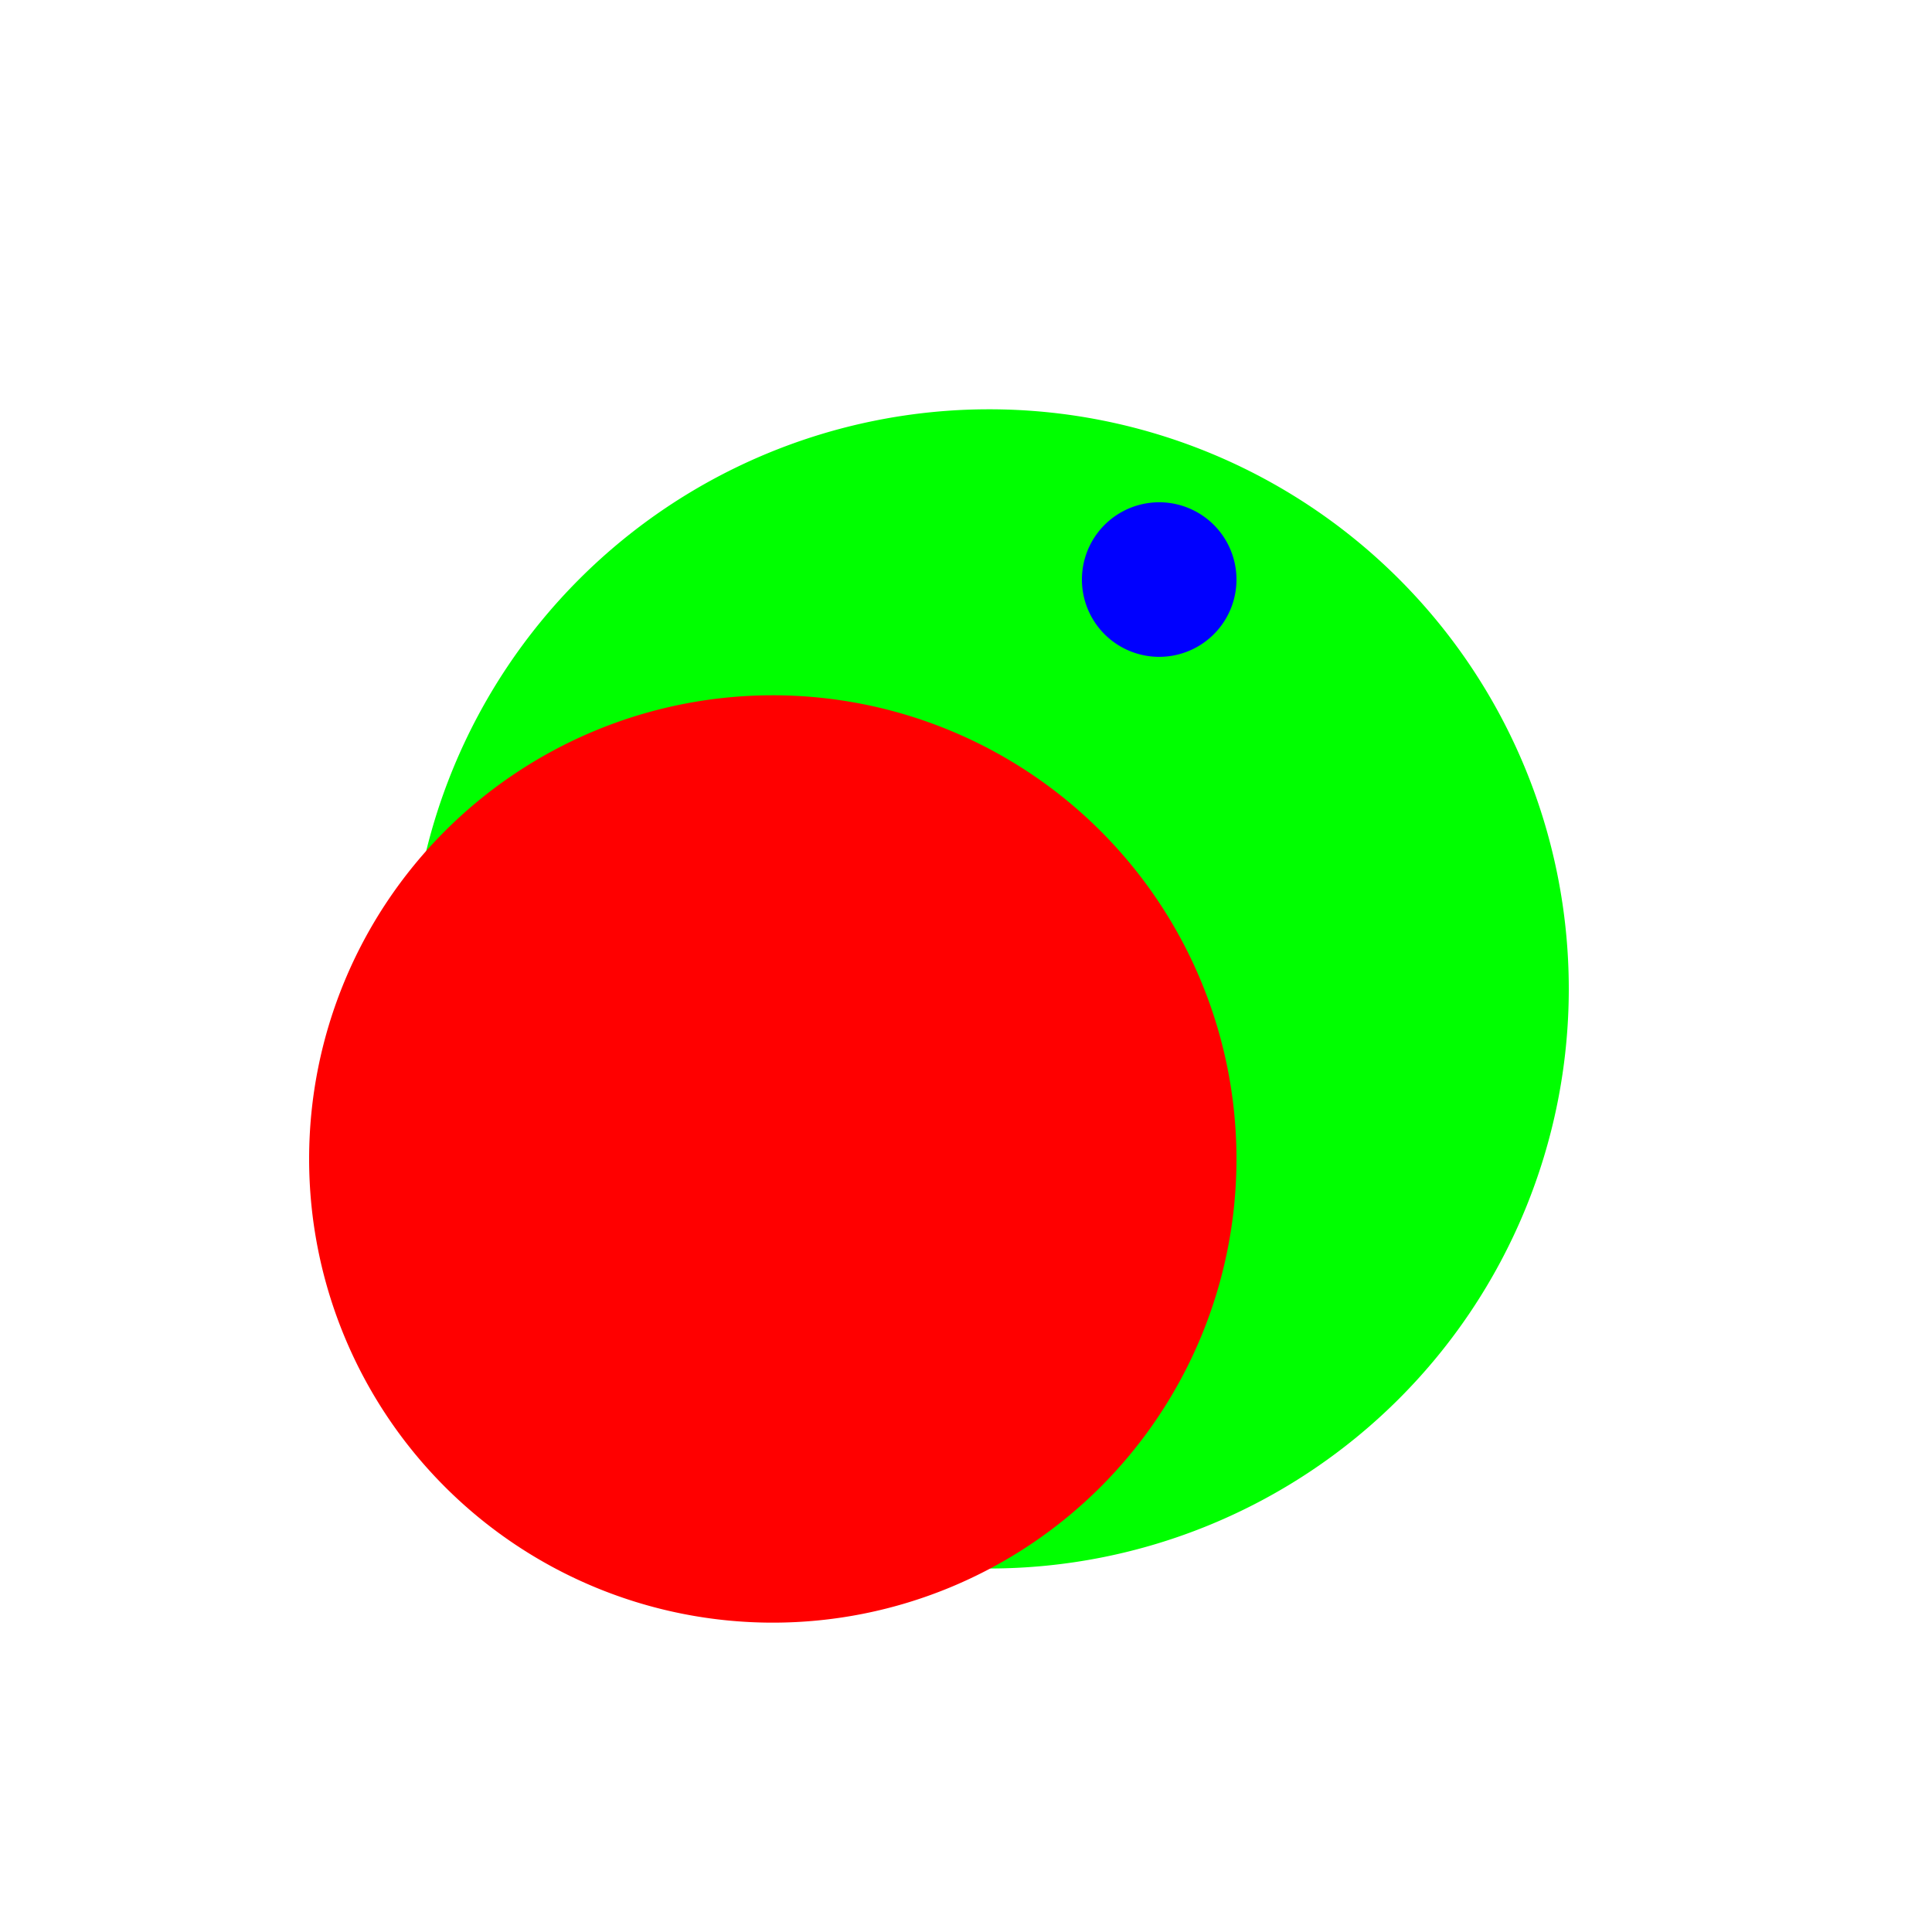
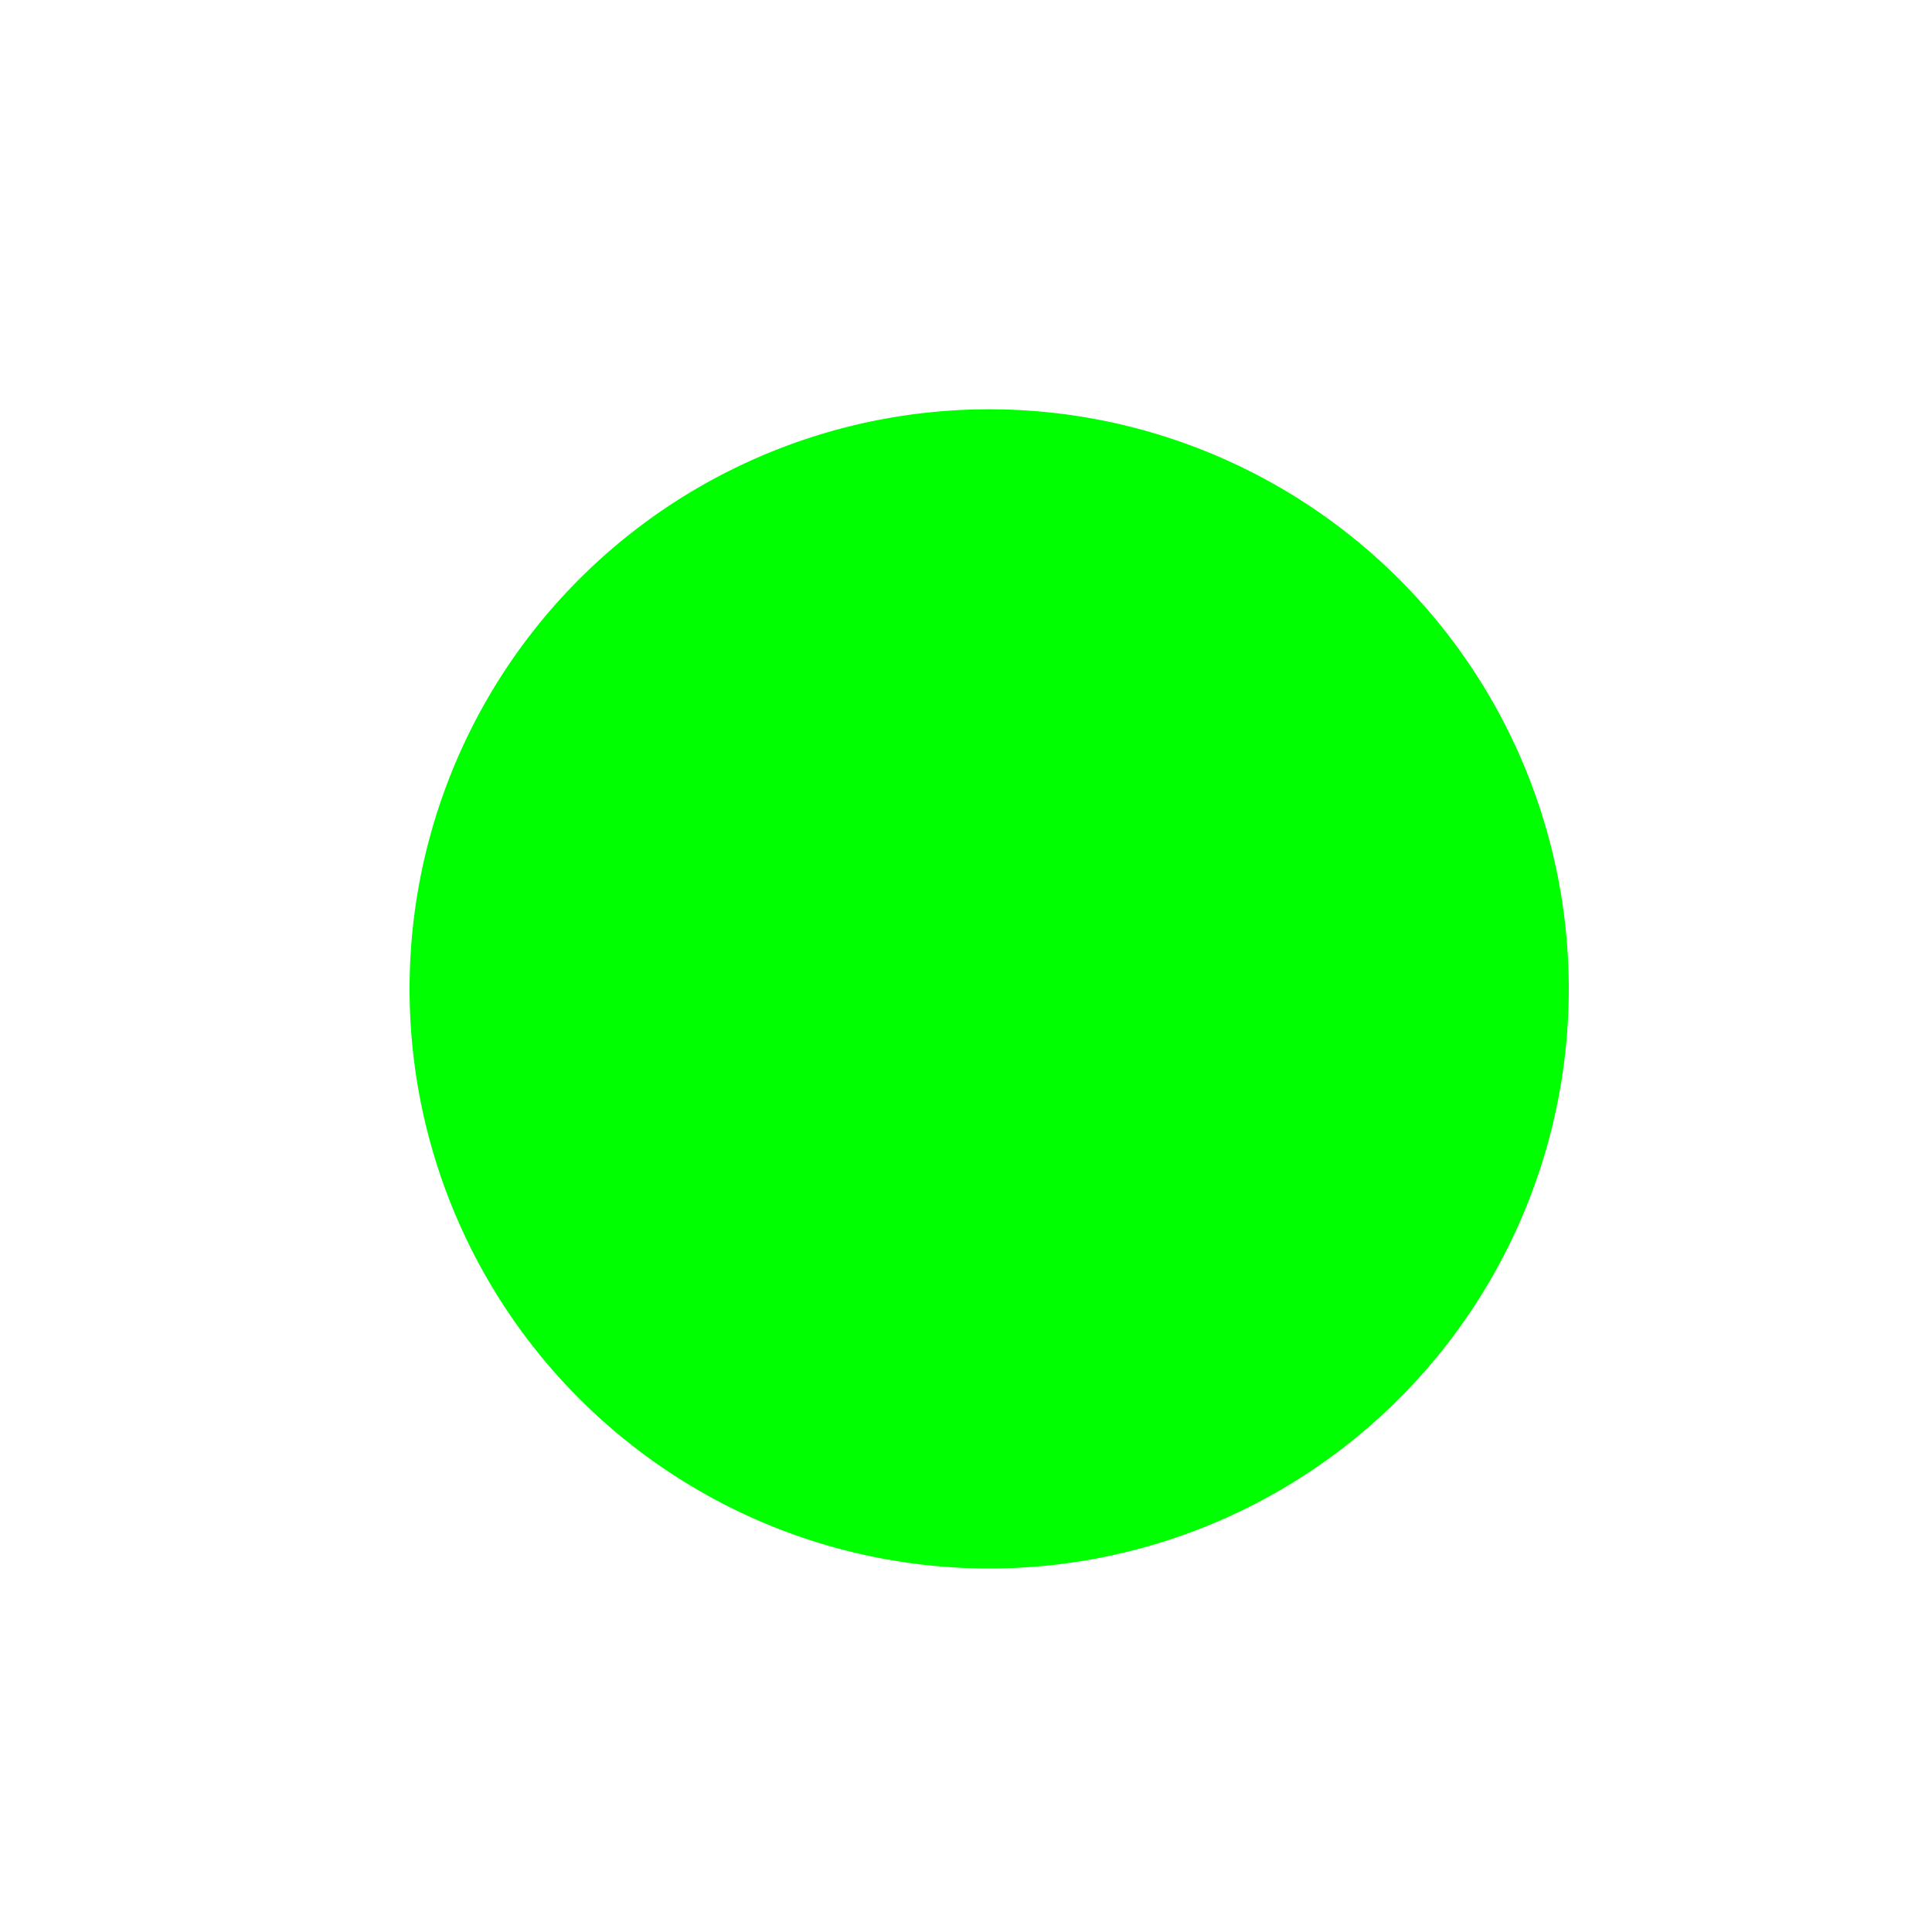
<svg xmlns="http://www.w3.org/2000/svg" width="500" height="500">
  <defs />
  <g>
    <path fill="#00FF00" stroke="none" paint-order="stroke fill markers" d=" M 406 256 A 150 150 0 1 1 406 255.85" />
-     <path fill="#FF0000" stroke="none" paint-order="stroke fill markers" d=" M 320 300 A 120 120 0 1 1 320 299.88" />
-     <path fill="#0000FF" stroke="none" paint-order="stroke fill markers" d=" M 320 150 A 20 20 0 1 1 320 149.98" />
  </g>
</svg>